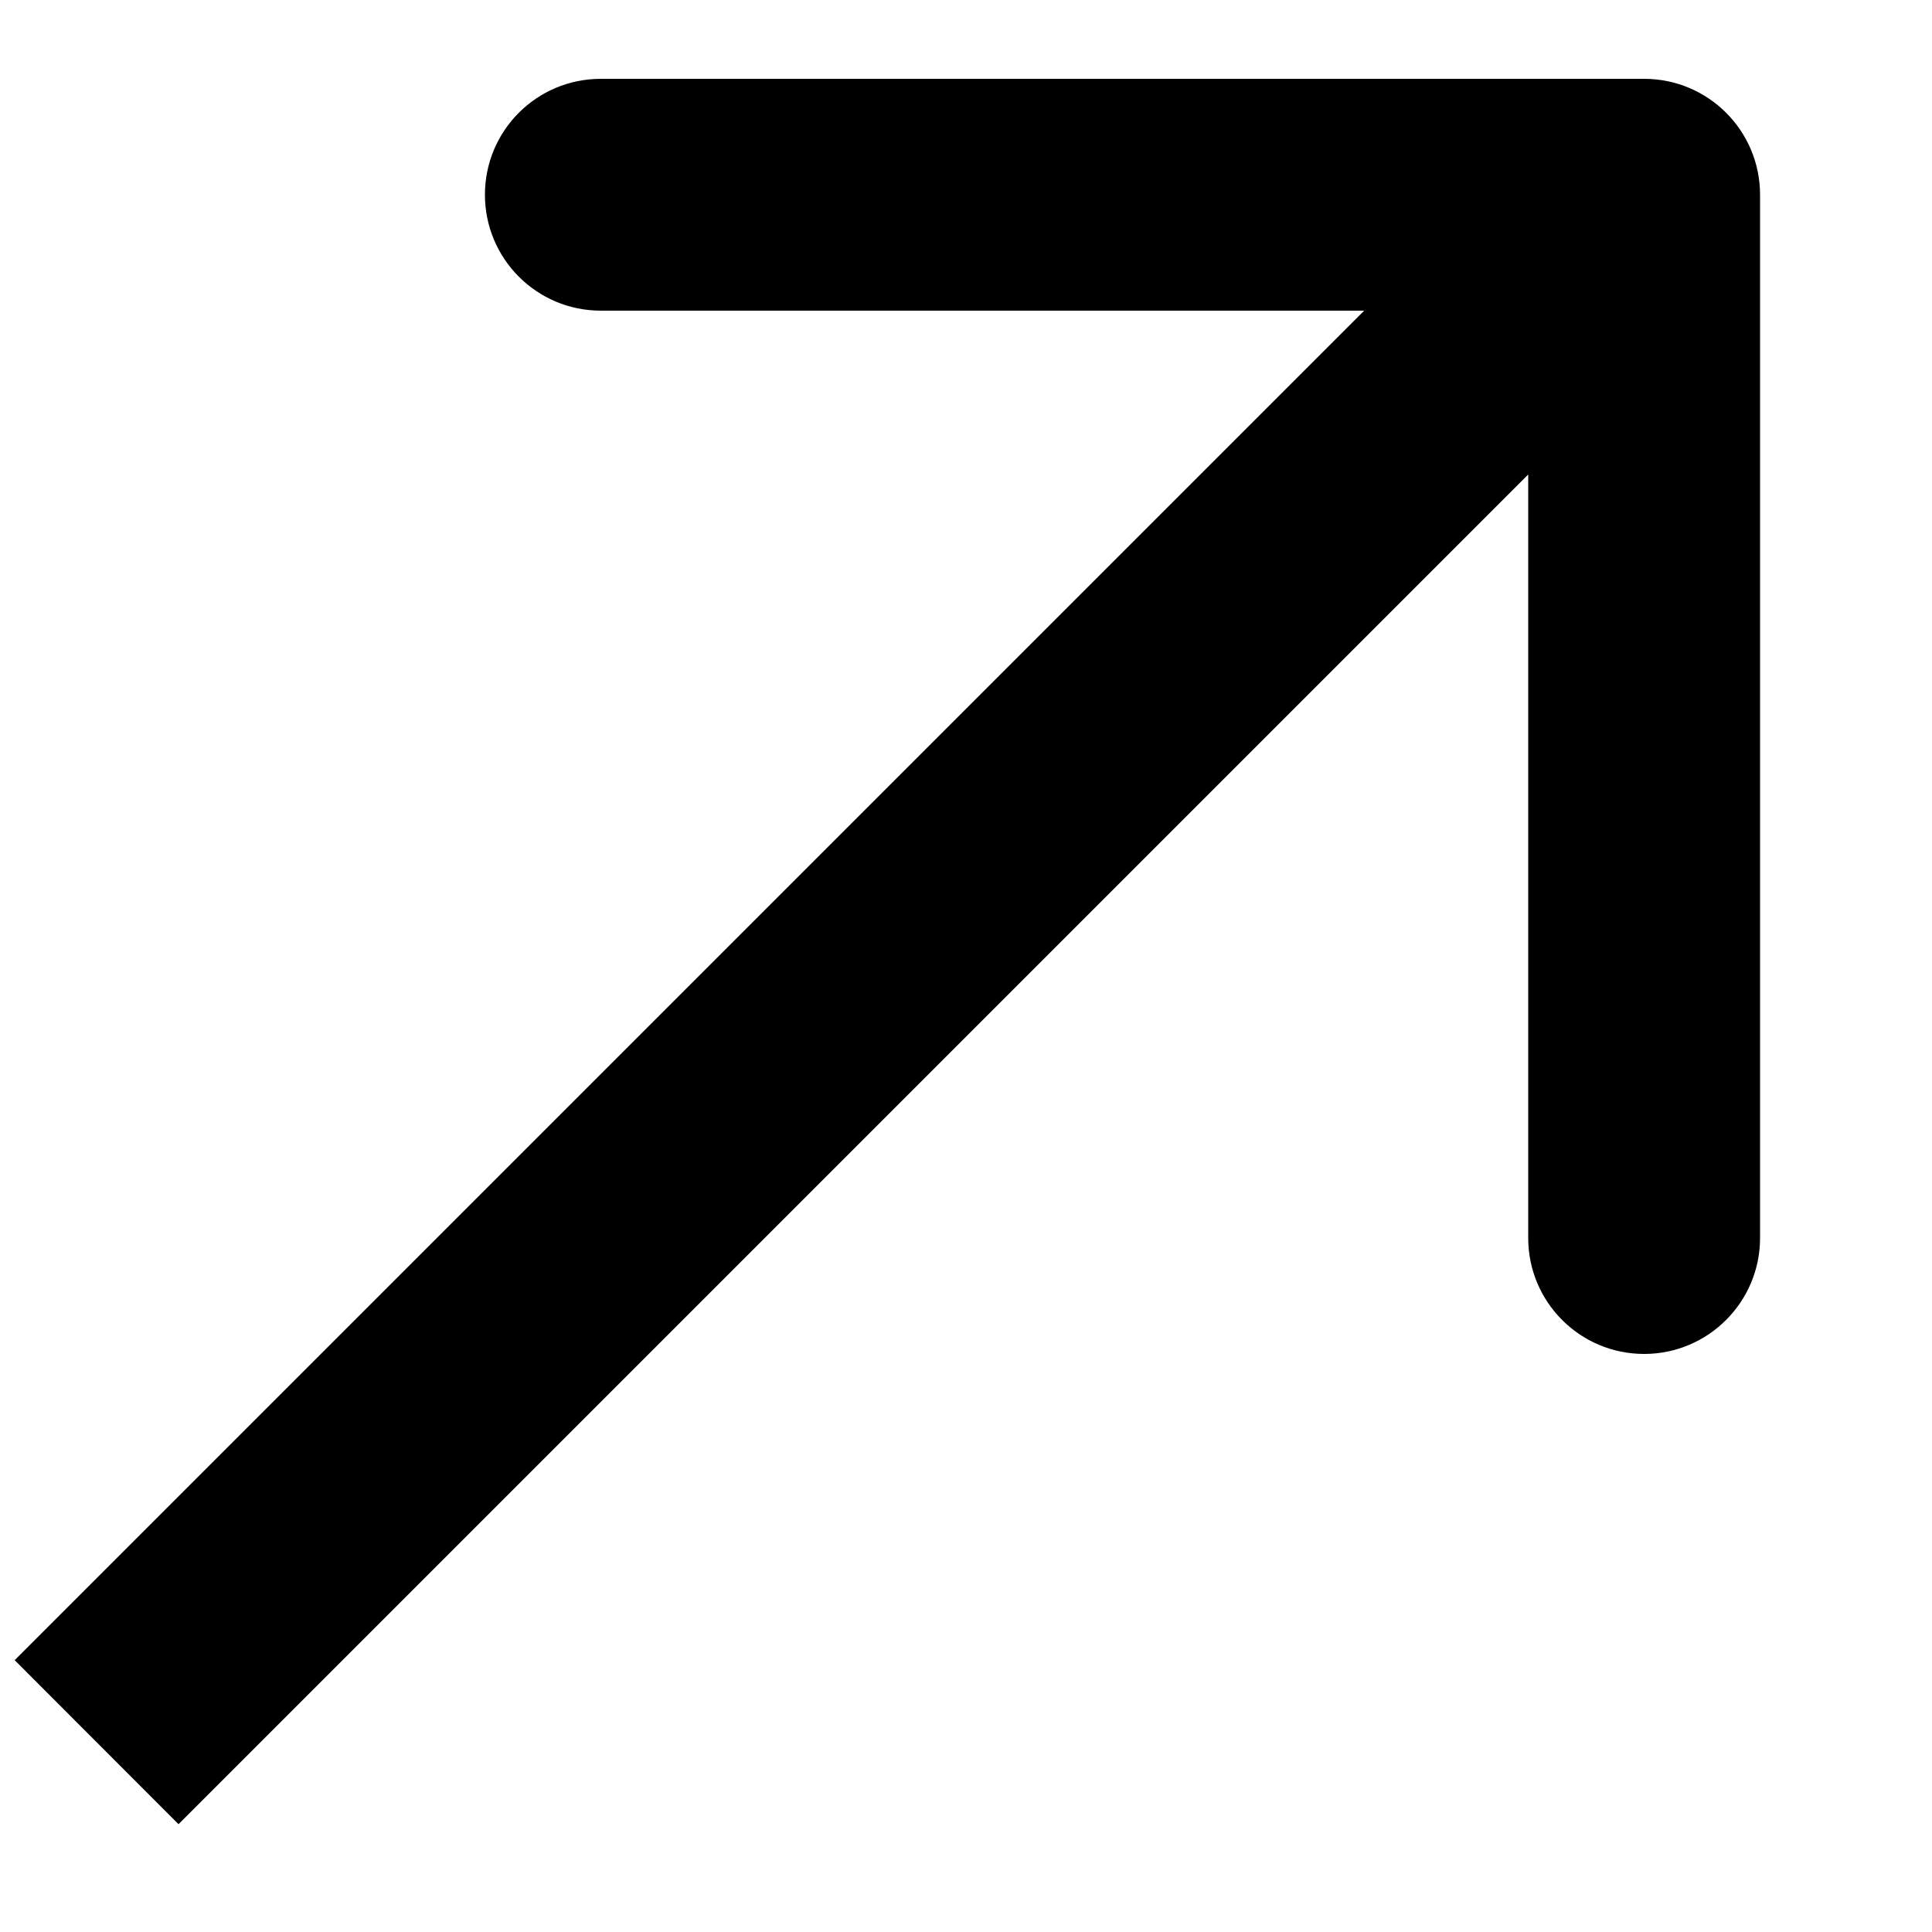
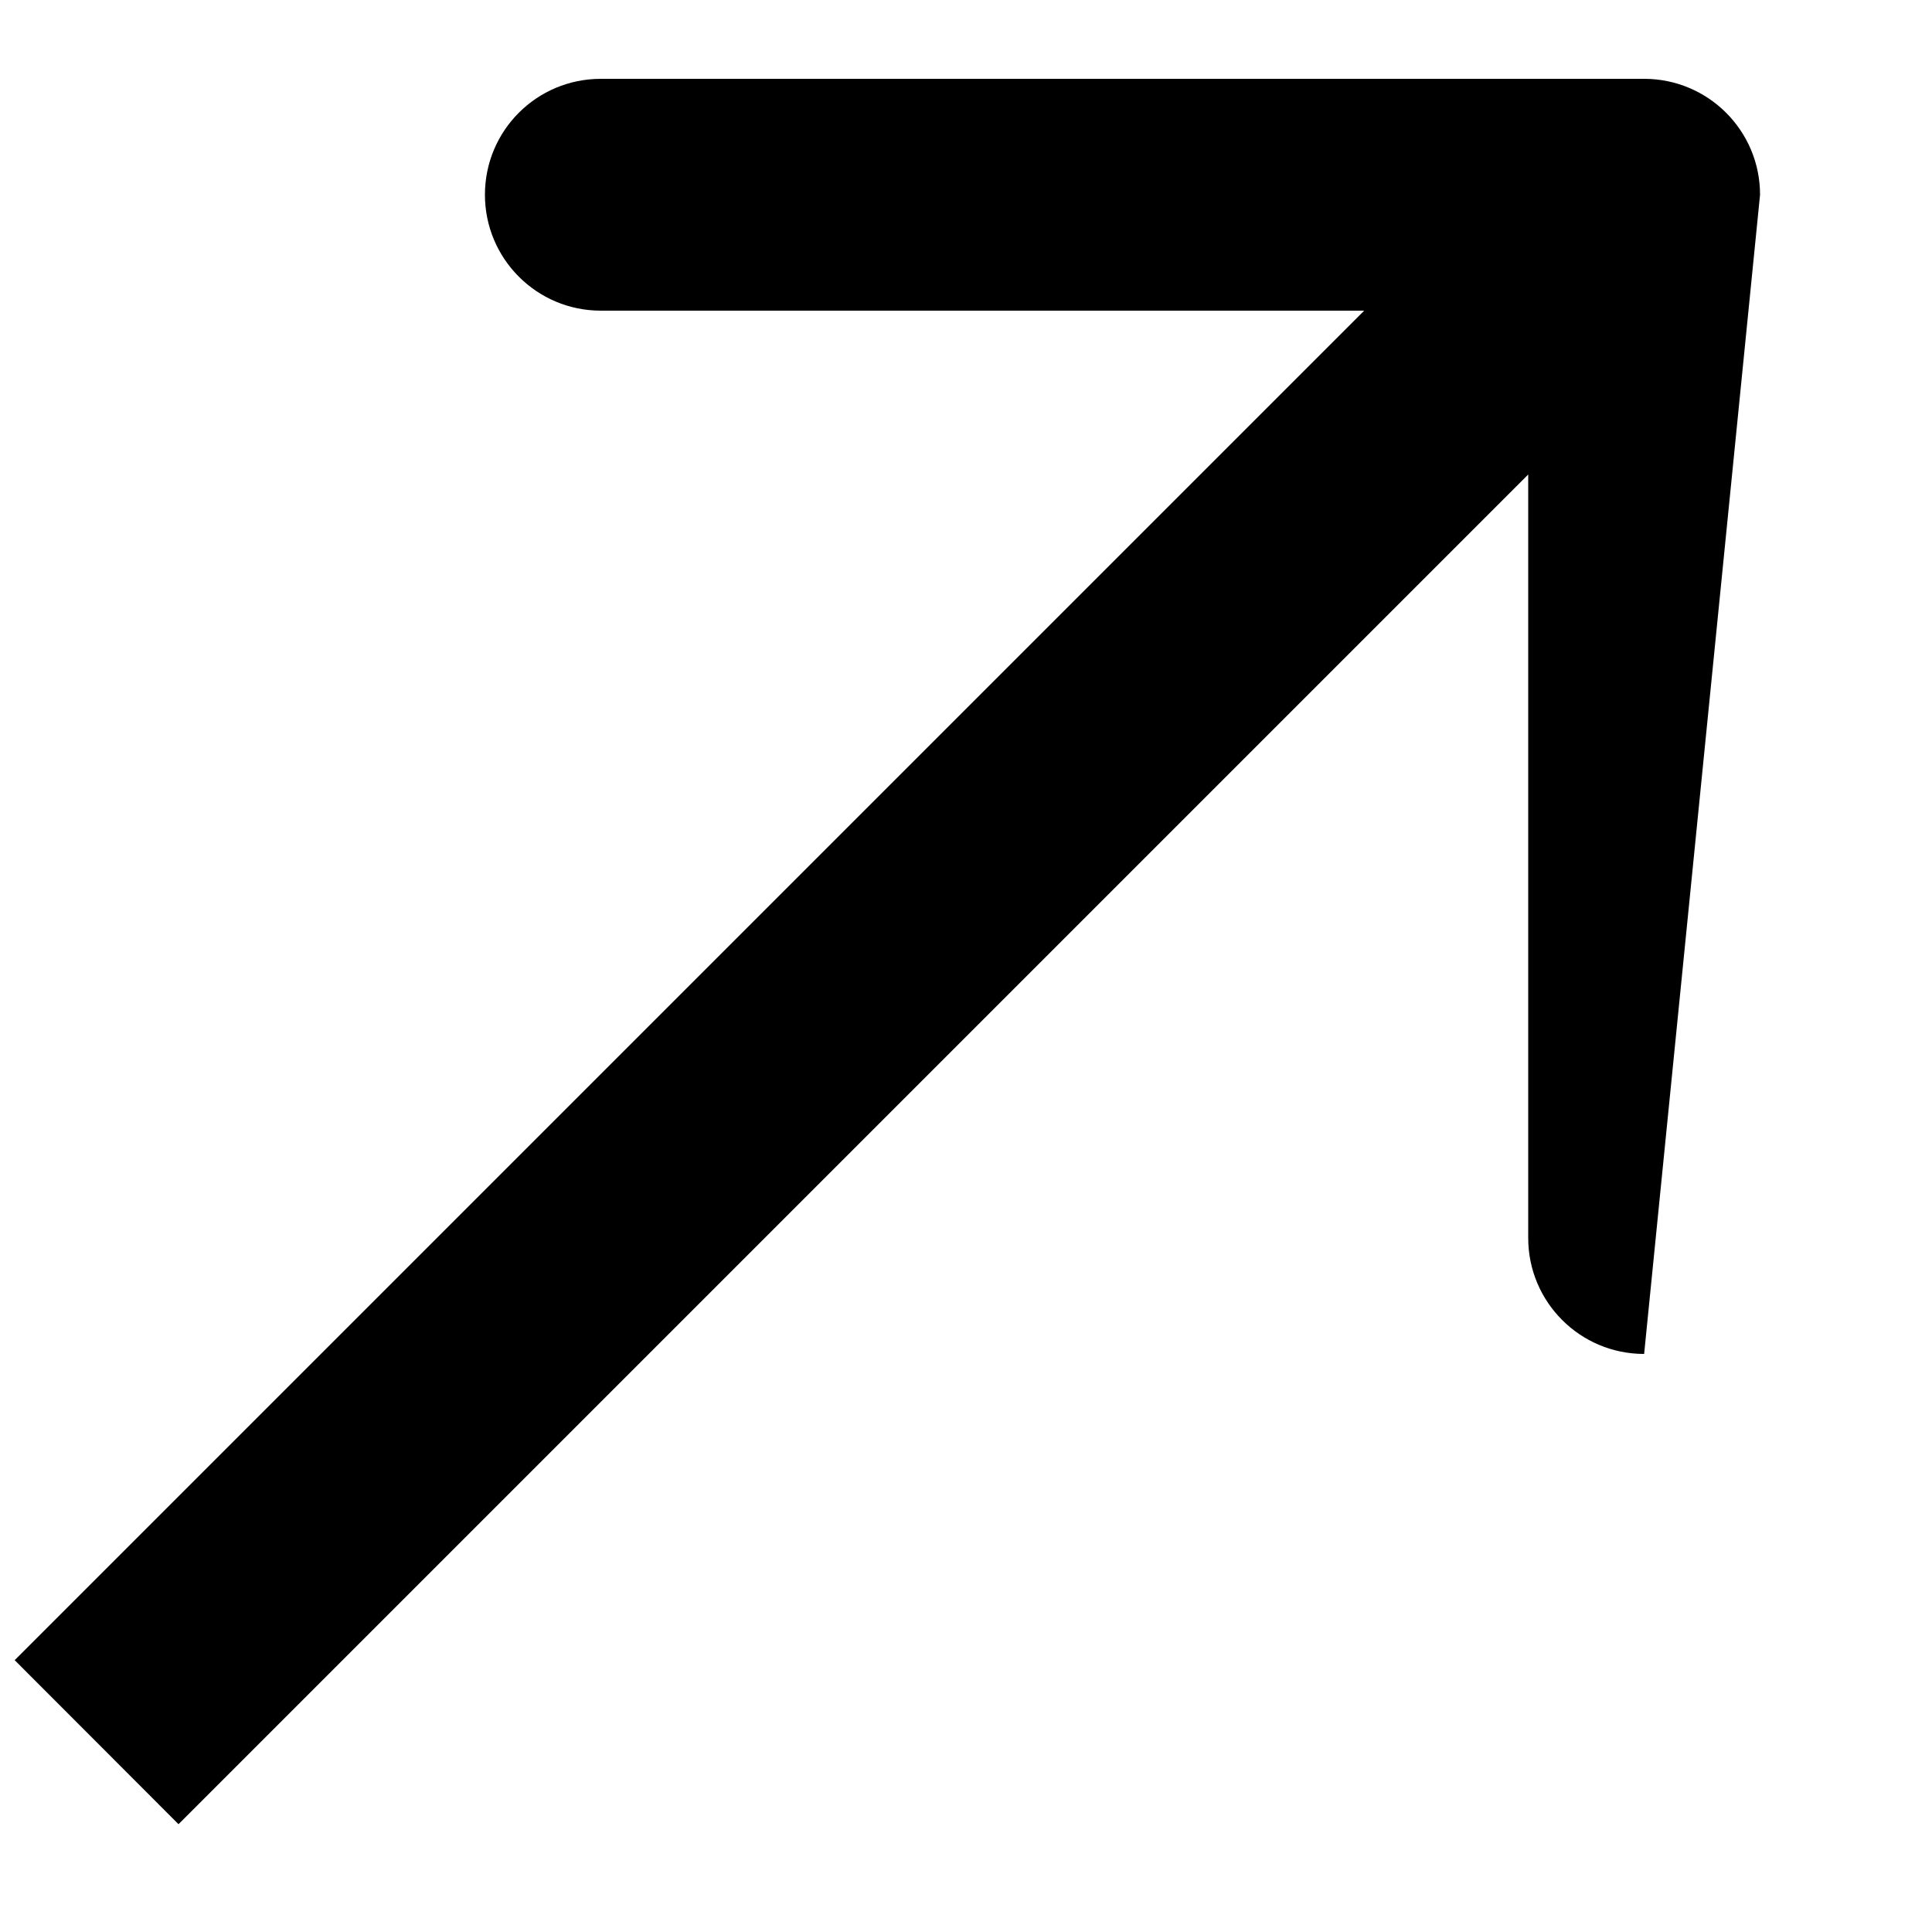
<svg xmlns="http://www.w3.org/2000/svg" width="10" height="10" viewBox="0 0 10 10" fill="none">
-   <path d="M9.11 1.008C9.11 0.676 8.841 0.408 8.51 0.408L3.11 0.408C2.778 0.408 2.51 0.676 2.51 1.008C2.51 1.339 2.778 1.608 3.11 1.608L7.91 1.608L7.91 6.408C7.91 6.739 8.178 7.008 8.51 7.008C8.841 7.008 9.11 6.739 9.11 6.408L9.11 1.008ZM0.924 9.442L8.934 1.432L8.085 0.584L0.076 8.593L0.924 9.442Z" fill="black" />
+   <path d="M9.11 1.008C9.11 0.676 8.841 0.408 8.51 0.408L3.11 0.408C2.778 0.408 2.51 0.676 2.51 1.008C2.51 1.339 2.778 1.608 3.11 1.608L7.91 1.608L7.91 6.408C7.91 6.739 8.178 7.008 8.51 7.008L9.11 1.008ZM0.924 9.442L8.934 1.432L8.085 0.584L0.076 8.593L0.924 9.442Z" fill="black" />
</svg>